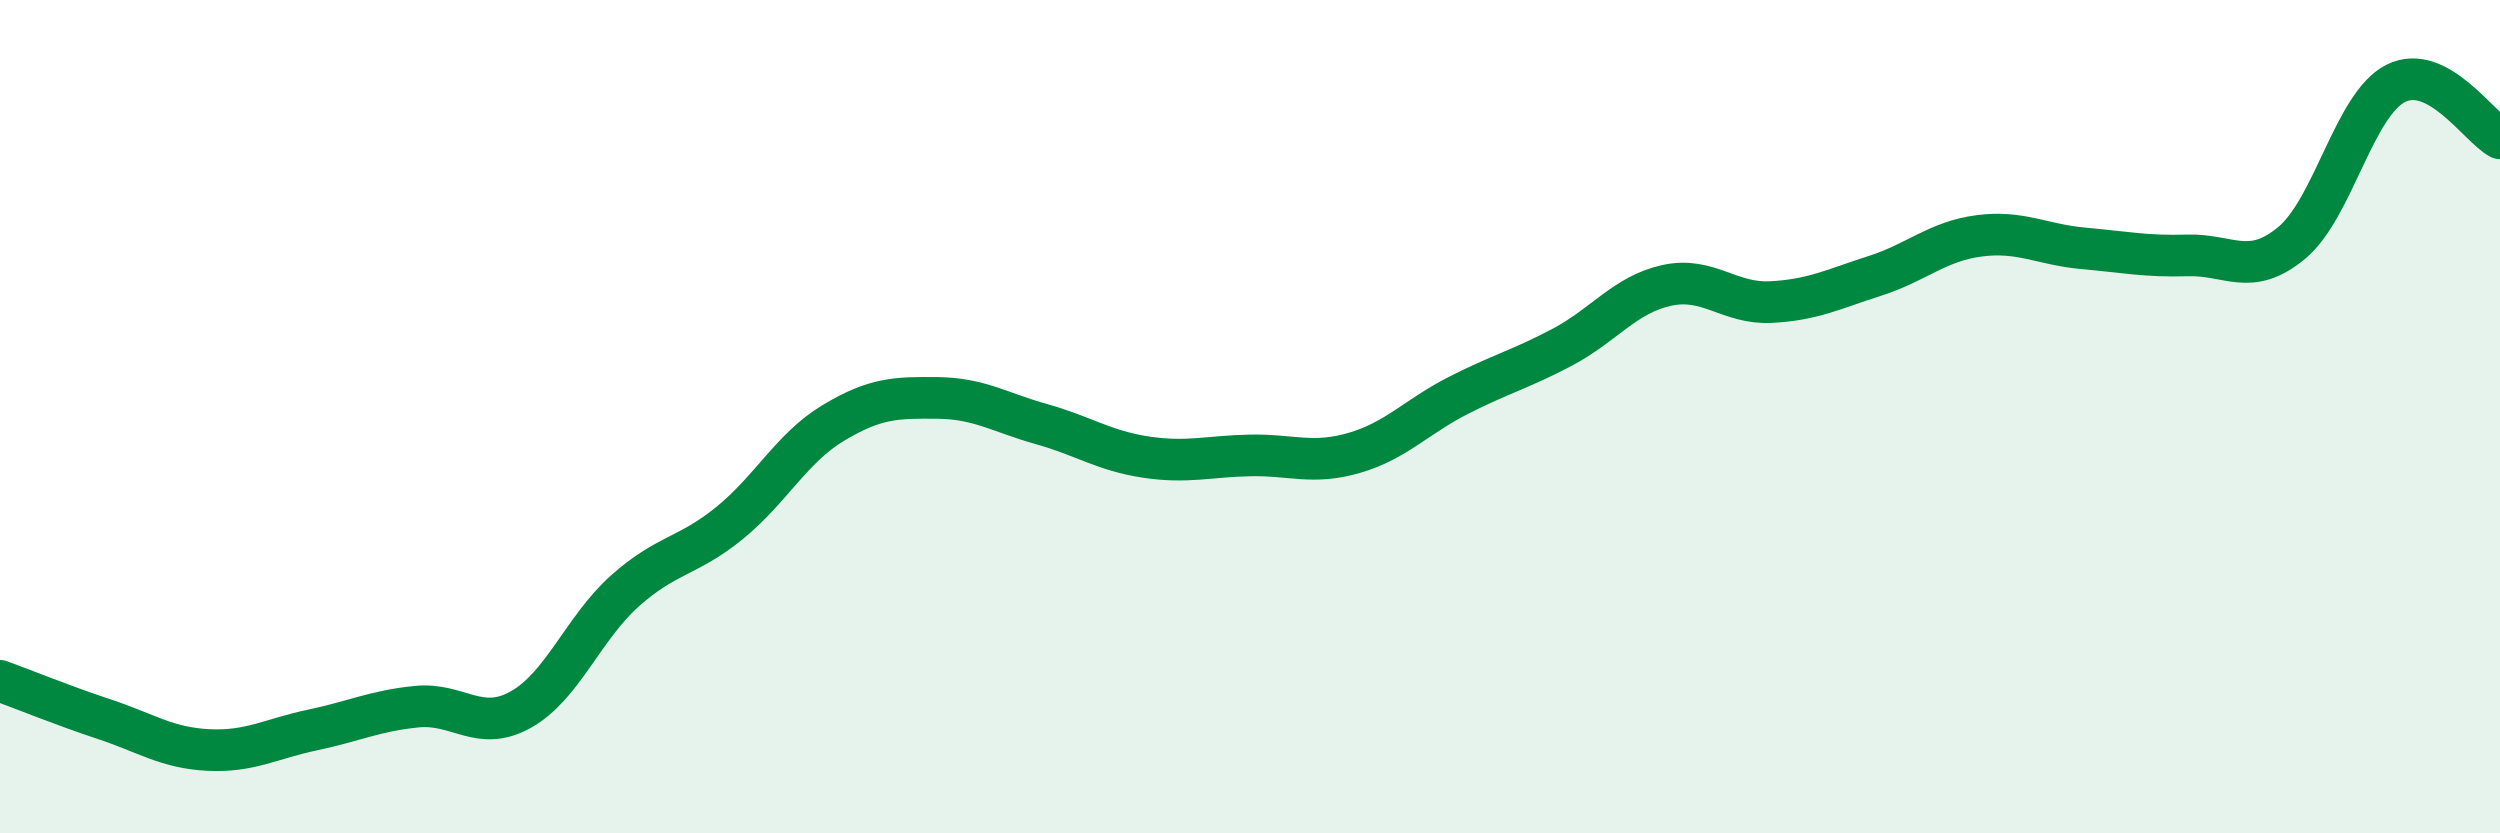
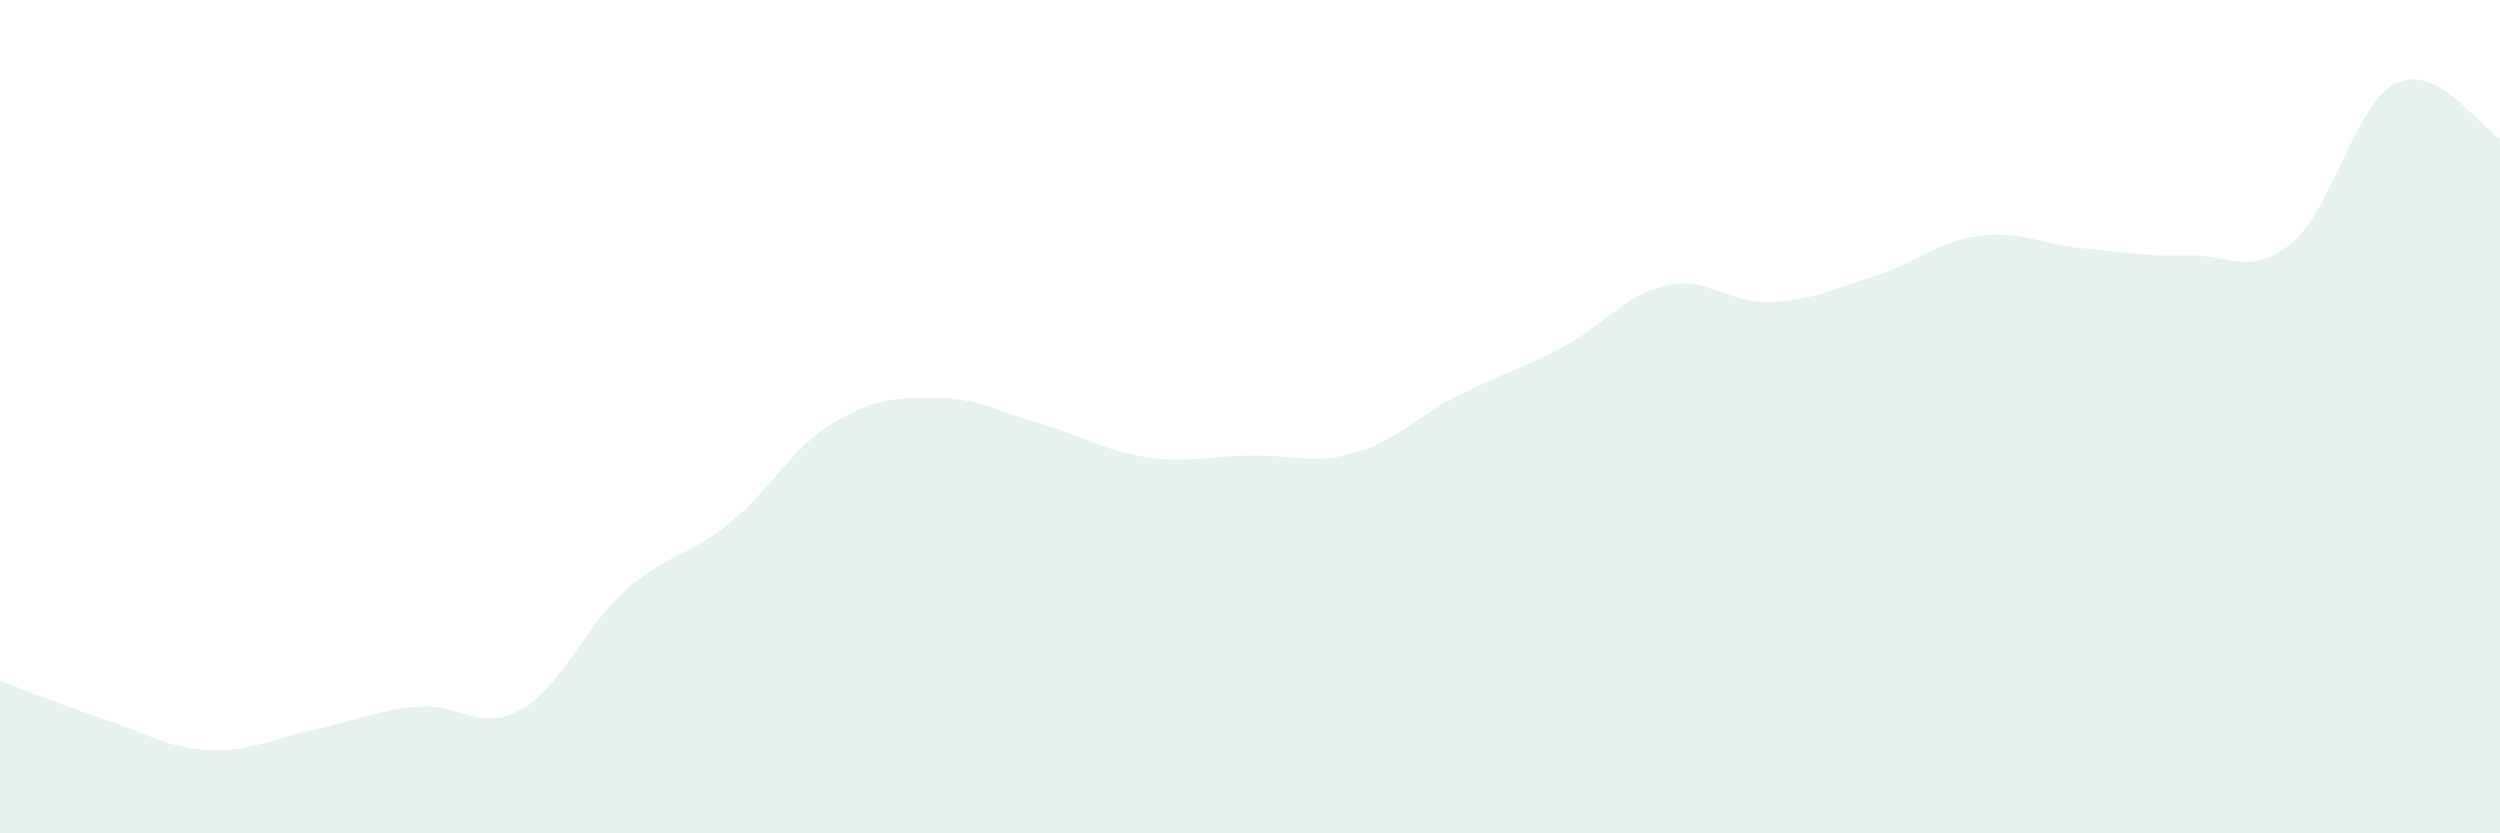
<svg xmlns="http://www.w3.org/2000/svg" width="60" height="20" viewBox="0 0 60 20">
  <path d="M 0,16.34 C 0.5,16.52 1.5,16.93 2.5,17.26 C 3.5,17.59 4,17.95 5,18 C 6,18.05 6.5,17.73 7.5,17.52 C 8.5,17.31 9,17.06 10,16.96 C 11,16.86 11.5,17.59 12.5,17.03 C 13.5,16.47 14,15.07 15,14.18 C 16,13.29 16.5,13.37 17.5,12.56 C 18.5,11.75 19,10.75 20,10.15 C 21,9.55 21.5,9.54 22.5,9.55 C 23.5,9.56 24,9.9 25,10.18 C 26,10.46 26.5,10.82 27.5,10.97 C 28.5,11.12 29,10.95 30,10.93 C 31,10.91 31.5,11.16 32.5,10.87 C 33.5,10.58 34,10 35,9.49 C 36,8.98 36.5,8.86 37.5,8.33 C 38.5,7.8 39,7.07 40,6.85 C 41,6.63 41.5,7.3 42.5,7.25 C 43.5,7.2 44,6.94 45,6.62 C 46,6.3 46.5,5.79 47.5,5.66 C 48.5,5.53 49,5.87 50,5.96 C 51,6.05 51.5,6.16 52.5,6.13 C 53.5,6.1 54,6.66 55,5.83 C 56,5 56.5,2.5 57.5,2 C 58.5,1.5 59.5,3.06 60,3.32L60 20L0 20Z" fill="#008740" opacity="0.1" stroke-linecap="round" stroke-linejoin="round" />
-   <path d="M 0,16.34 C 0.5,16.52 1.5,16.93 2.5,17.26 C 3.5,17.59 4,17.95 5,18 C 6,18.05 6.5,17.73 7.5,17.52 C 8.5,17.31 9,17.06 10,16.96 C 11,16.86 11.5,17.59 12.5,17.03 C 13.5,16.47 14,15.07 15,14.18 C 16,13.29 16.5,13.37 17.5,12.56 C 18.5,11.75 19,10.75 20,10.15 C 21,9.55 21.5,9.54 22.5,9.55 C 23.5,9.56 24,9.9 25,10.18 C 26,10.46 26.5,10.82 27.5,10.97 C 28.5,11.12 29,10.95 30,10.93 C 31,10.91 31.5,11.16 32.5,10.87 C 33.5,10.58 34,10 35,9.49 C 36,8.98 36.5,8.86 37.5,8.33 C 38.5,7.8 39,7.07 40,6.85 C 41,6.63 41.5,7.3 42.5,7.25 C 43.5,7.2 44,6.94 45,6.62 C 46,6.3 46.5,5.79 47.5,5.66 C 48.5,5.53 49,5.87 50,5.96 C 51,6.05 51.5,6.16 52.5,6.13 C 53.5,6.1 54,6.66 55,5.83 C 56,5 56.5,2.5 57.5,2 C 58.5,1.5 59.5,3.06 60,3.32" stroke="#008740" stroke-width="1" fill="none" stroke-linecap="round" stroke-linejoin="round" />
</svg>